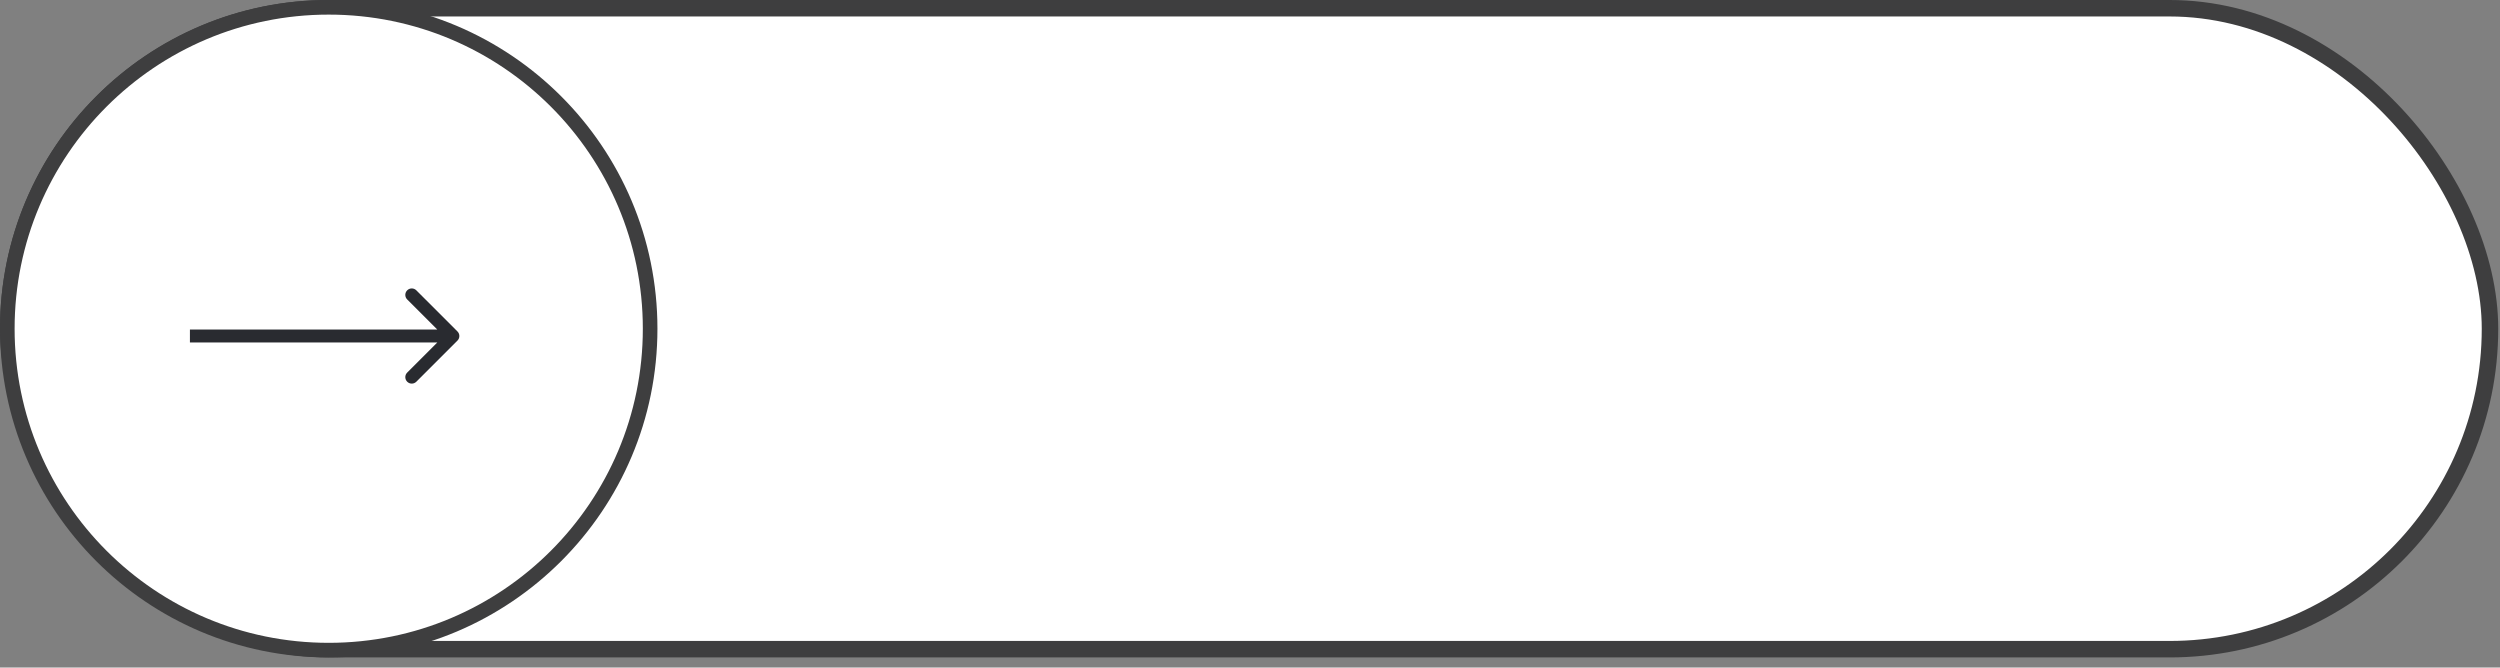
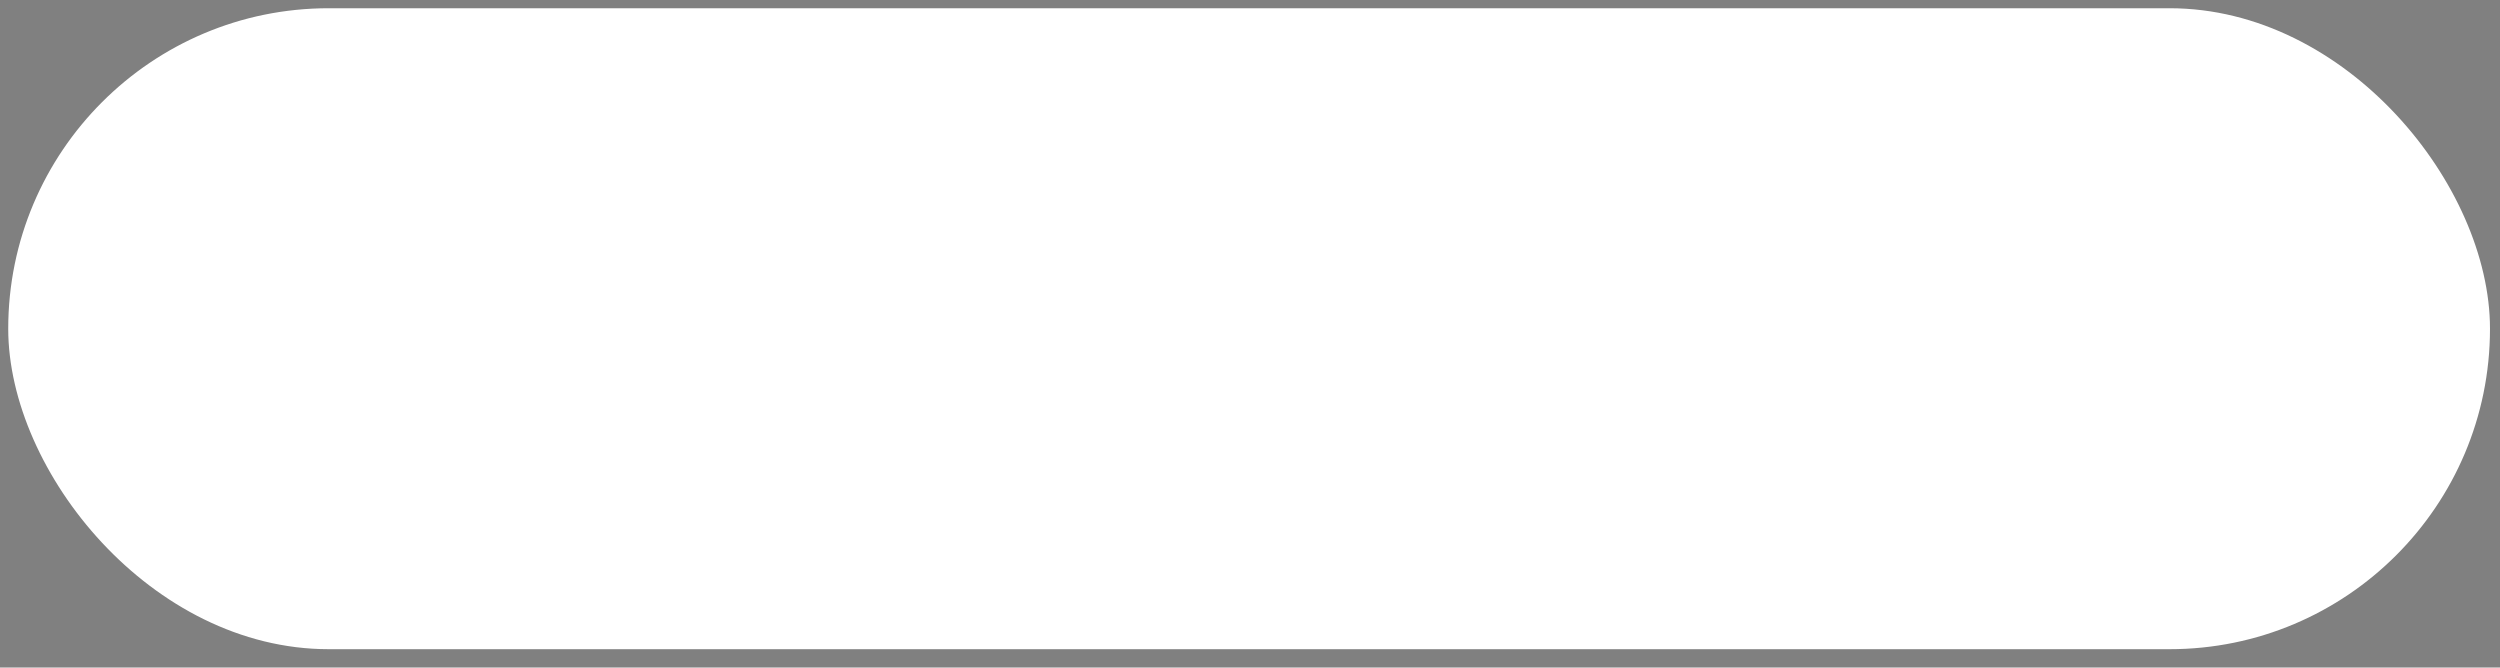
<svg xmlns="http://www.w3.org/2000/svg" width="191" height="51" viewBox="0 0 191 51" fill="none">
  <rect x="0" y="0" width="191" height="51" fill="#808080" stroke="none" />
  <rect x="0.629" y="0.629" width="189.606" height="48.969" rx="24.484" fill="white" />
-   <rect x="0.629" y="0.629" width="189.606" height="48.969" rx="24.484" stroke="#3E3E3F" stroke-width="1.259" />
-   <circle cx="25.114" cy="25.114" r="24.556" fill="white" stroke="#3E3E3F" stroke-width="1.116" />
-   <path d="M34.95 26.021C35.143 25.828 35.143 25.516 34.95 25.323L31.808 22.181C31.615 21.988 31.302 21.988 31.11 22.181C30.917 22.374 30.917 22.686 31.11 22.879L33.903 25.672L31.11 28.465C30.917 28.657 30.917 28.97 31.11 29.163C31.302 29.356 31.615 29.356 31.808 29.163L34.95 26.021ZM14.51 26.166H34.601V25.178H14.51V26.166Z" fill="#292B30" />
</svg>